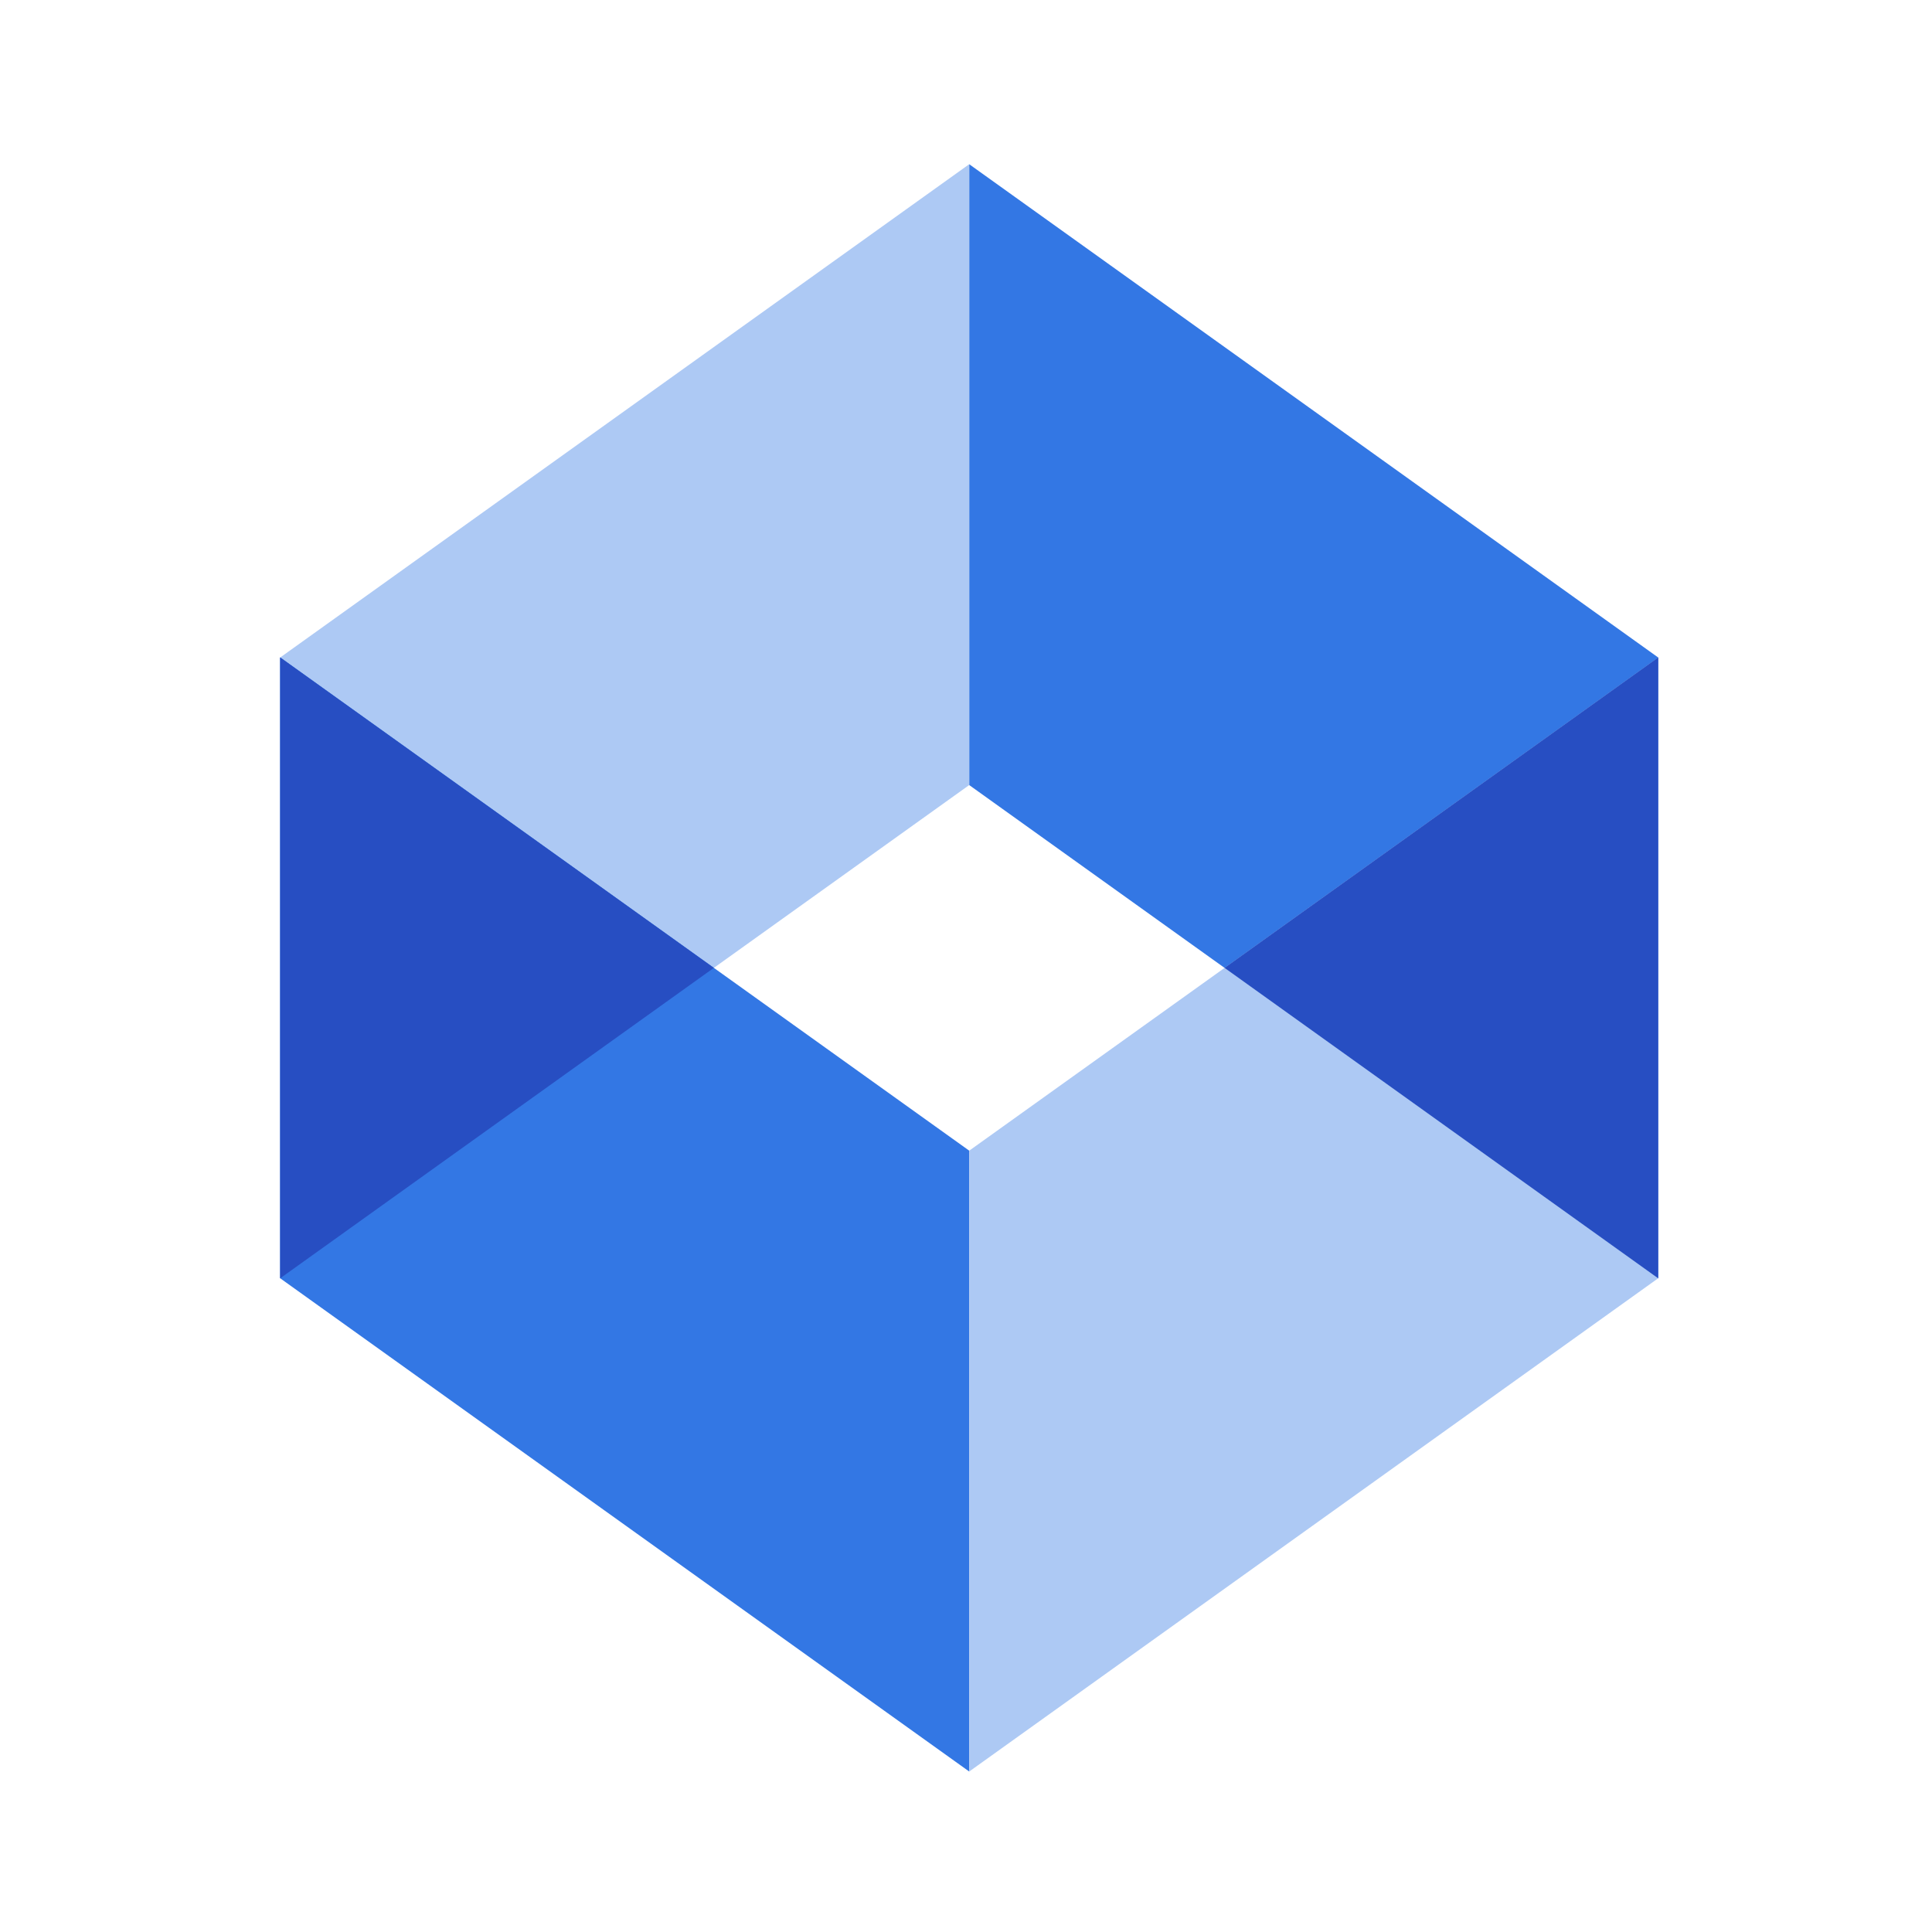
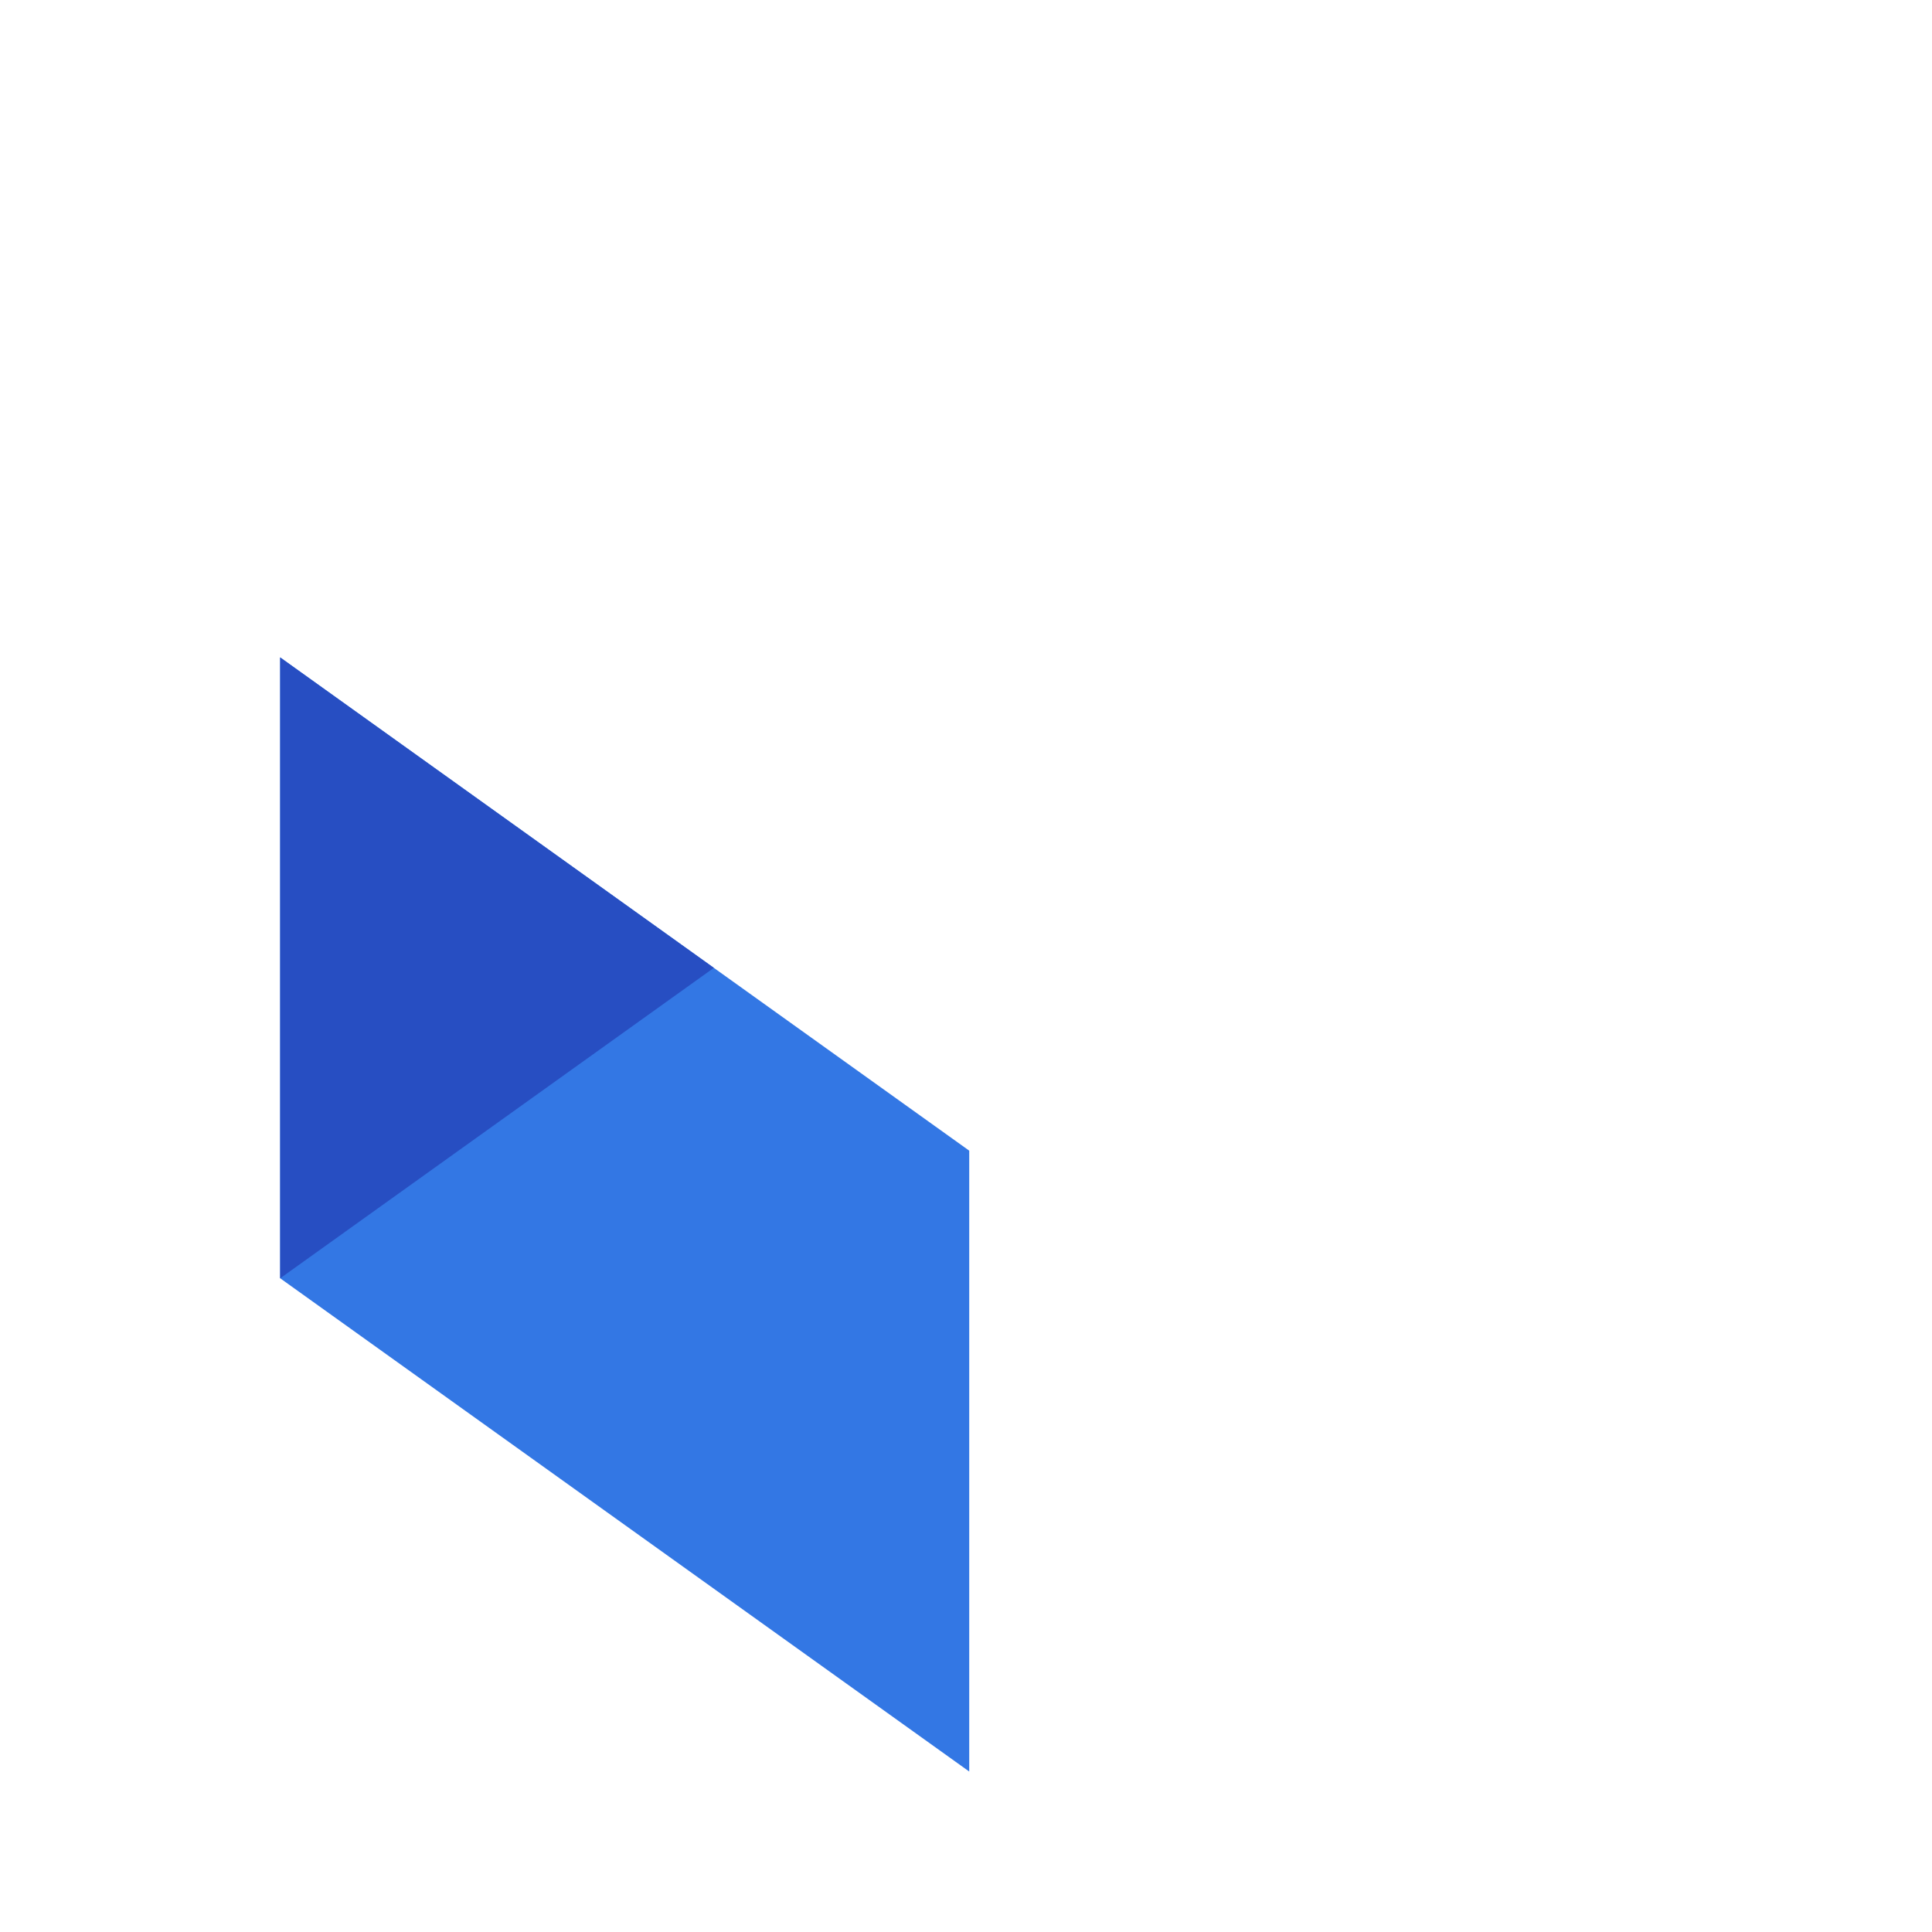
<svg xmlns="http://www.w3.org/2000/svg" width="200" height="200" viewBox="0 0 200 200">
  <g id="Business_Impact" data-name="Business Impact" transform="translate(-442 -2513)">
-     <rect id="Rectangle_12407" data-name="Rectangle 12407" width="200" height="200" transform="translate(442 2513)" fill="none" />
    <g id="Group_21807" data-name="Group 21807" transform="translate(308.026 4.414)">
-       <path id="Path_35556" data-name="Path 35556" d="M21.031,0V64.27L92.36,115.339V51.068Z" transform="translate(213.276 2525.586)" fill="#3377e4" />
-       <path id="Path_35557" data-name="Path 35557" d="M77.7,0,6.367,51.068v64.271L77.7,64.27Z" transform="translate(156.606 2525.586)" fill="#adc9f4" />
      <path id="Path_35558" data-name="Path 35558" d="M6.368,10.495,77.7,61.558v64.271L6.368,74.766Z" transform="translate(156.608 2566.145)" fill="#3377e4" />
      <path id="Path_35559" data-name="Path 35559" d="M51.263,42.631,6.377,10.5l-.01,0V74.762l.01,0Z" transform="translate(156.608 2566.148)" fill="#274ec2" />
-       <path id="Path_35560" data-name="Path 35560" d="M21.031,61.559,92.36,10.5V74.761L21.031,125.829Z" transform="translate(213.275 2566.146)" fill="#adc9f4" />
-       <path id="Path_35561" data-name="Path 35561" d="M26.465,42.631,71.35,74.767l.01,0V10.5l-.01,0Z" transform="translate(234.276 2566.148)" fill="#274ec2" />
    </g>
  </g>
</svg>